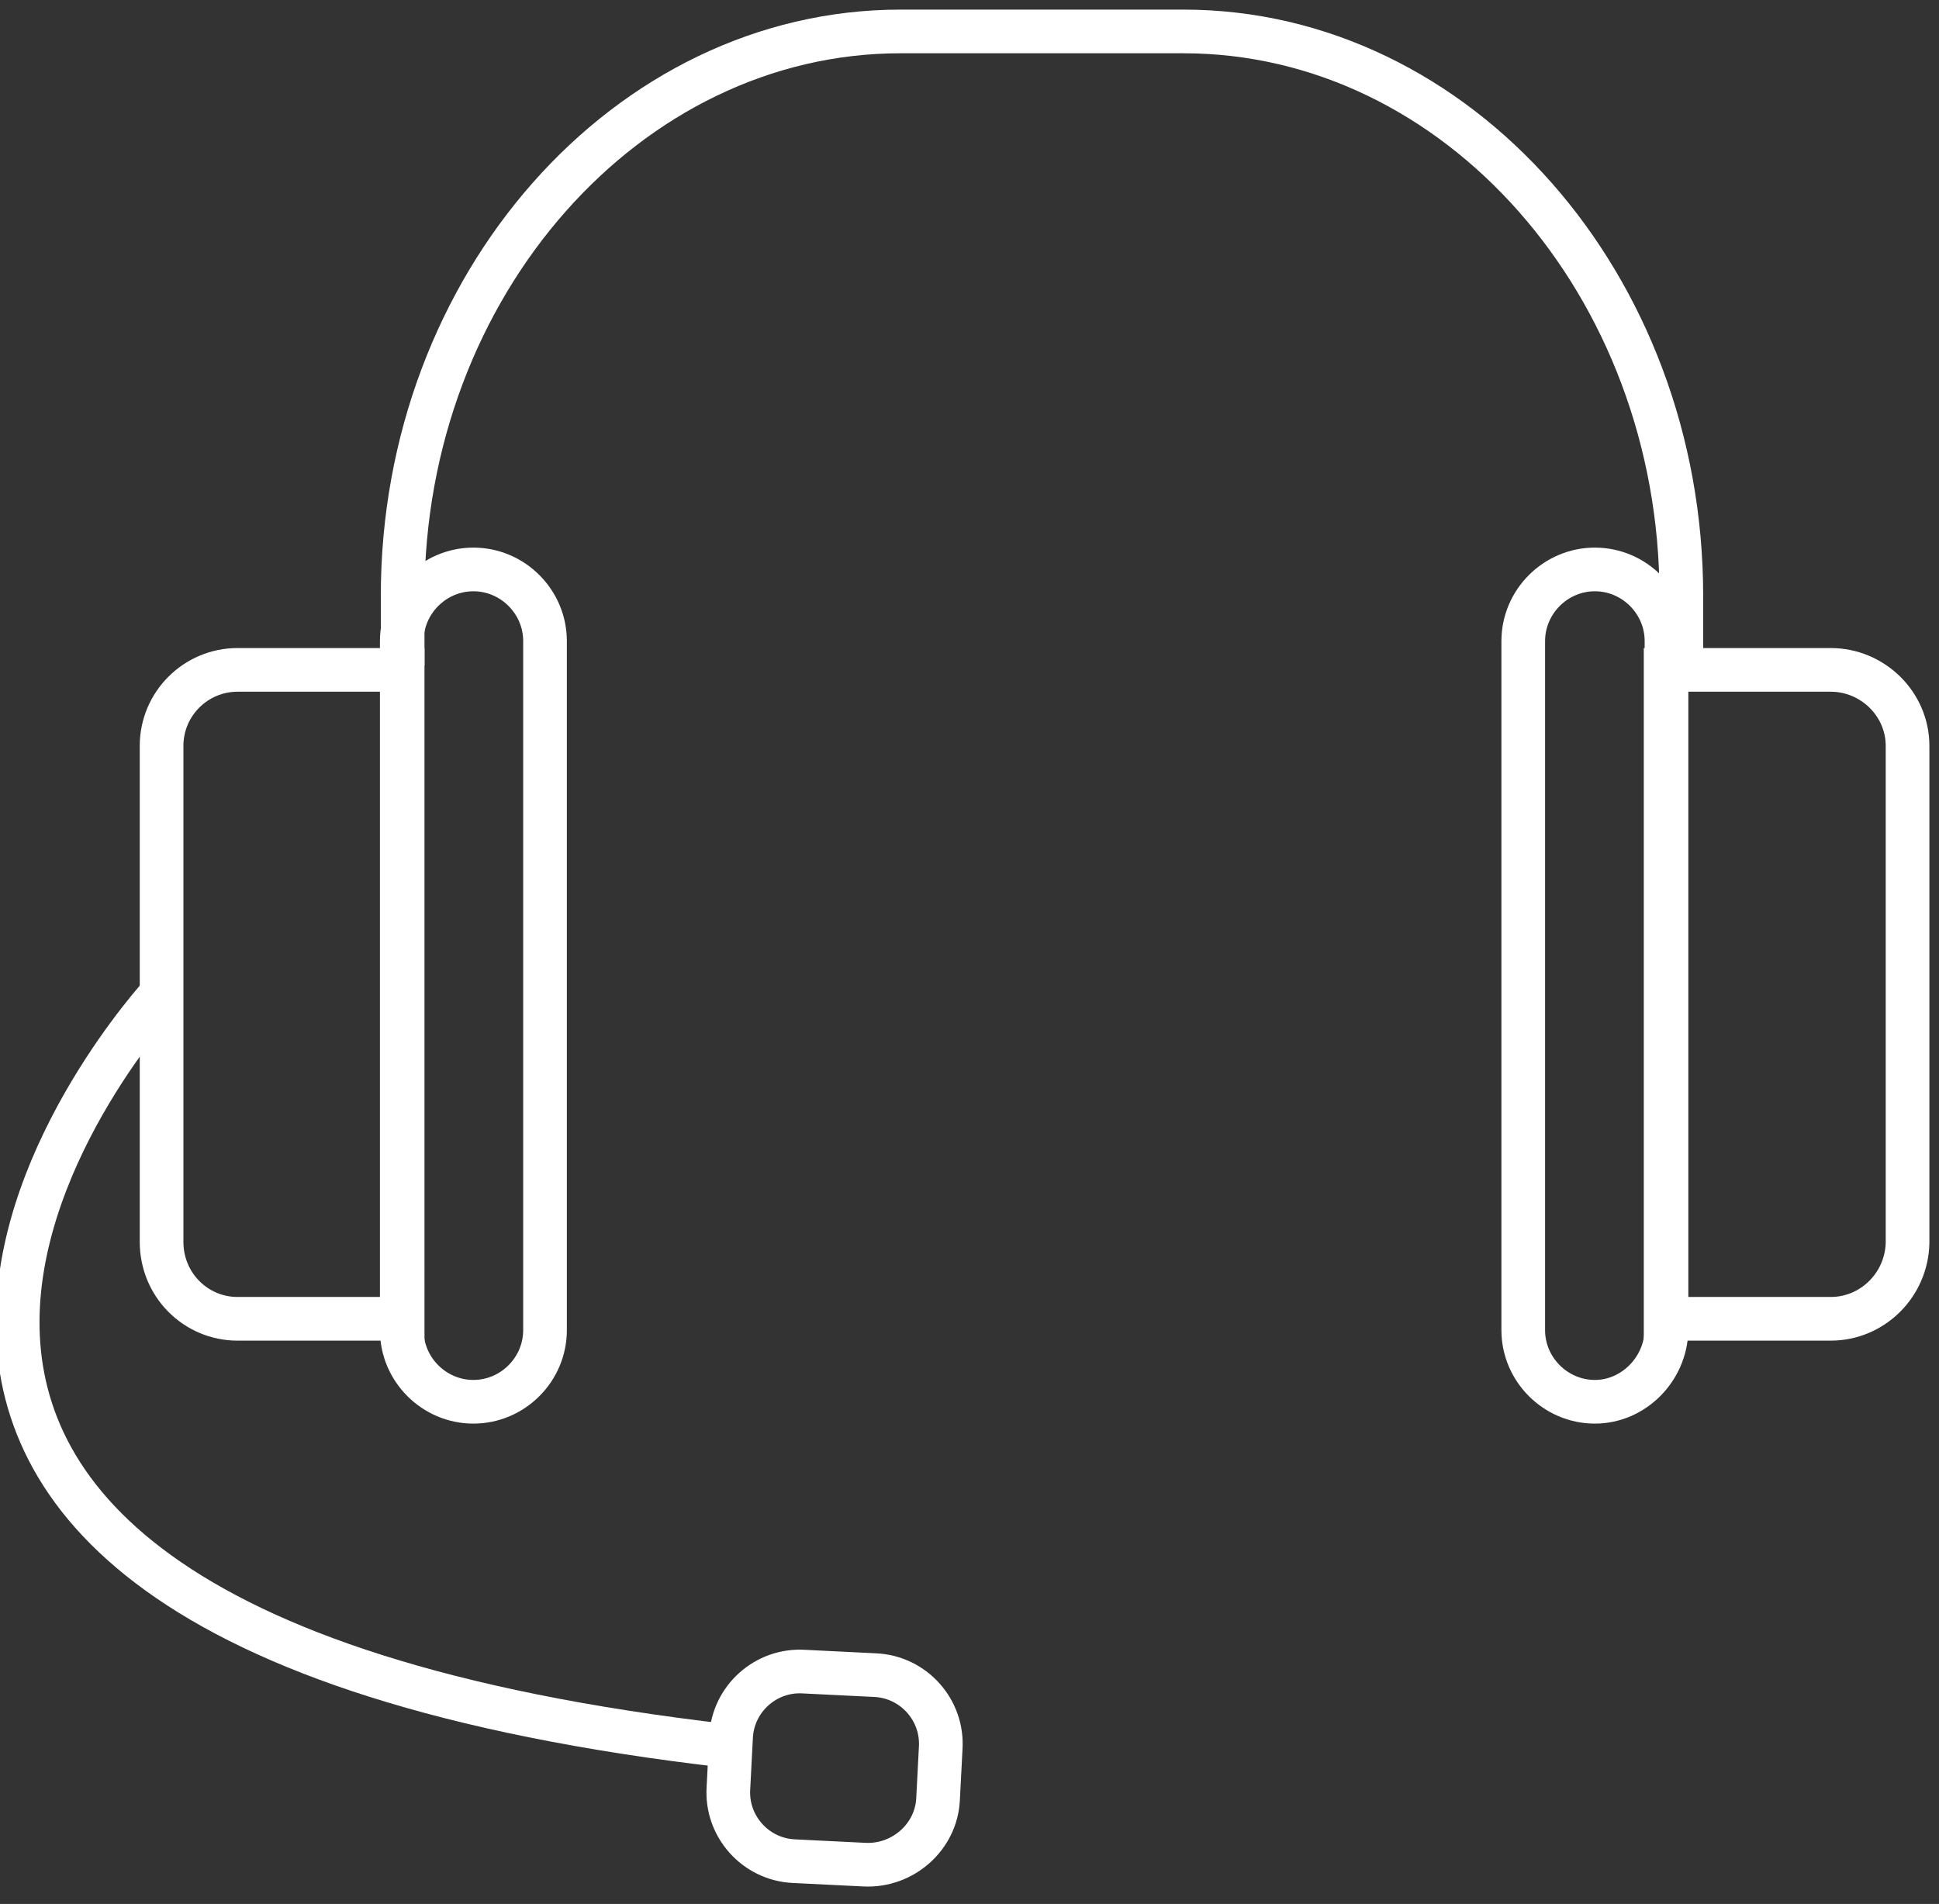
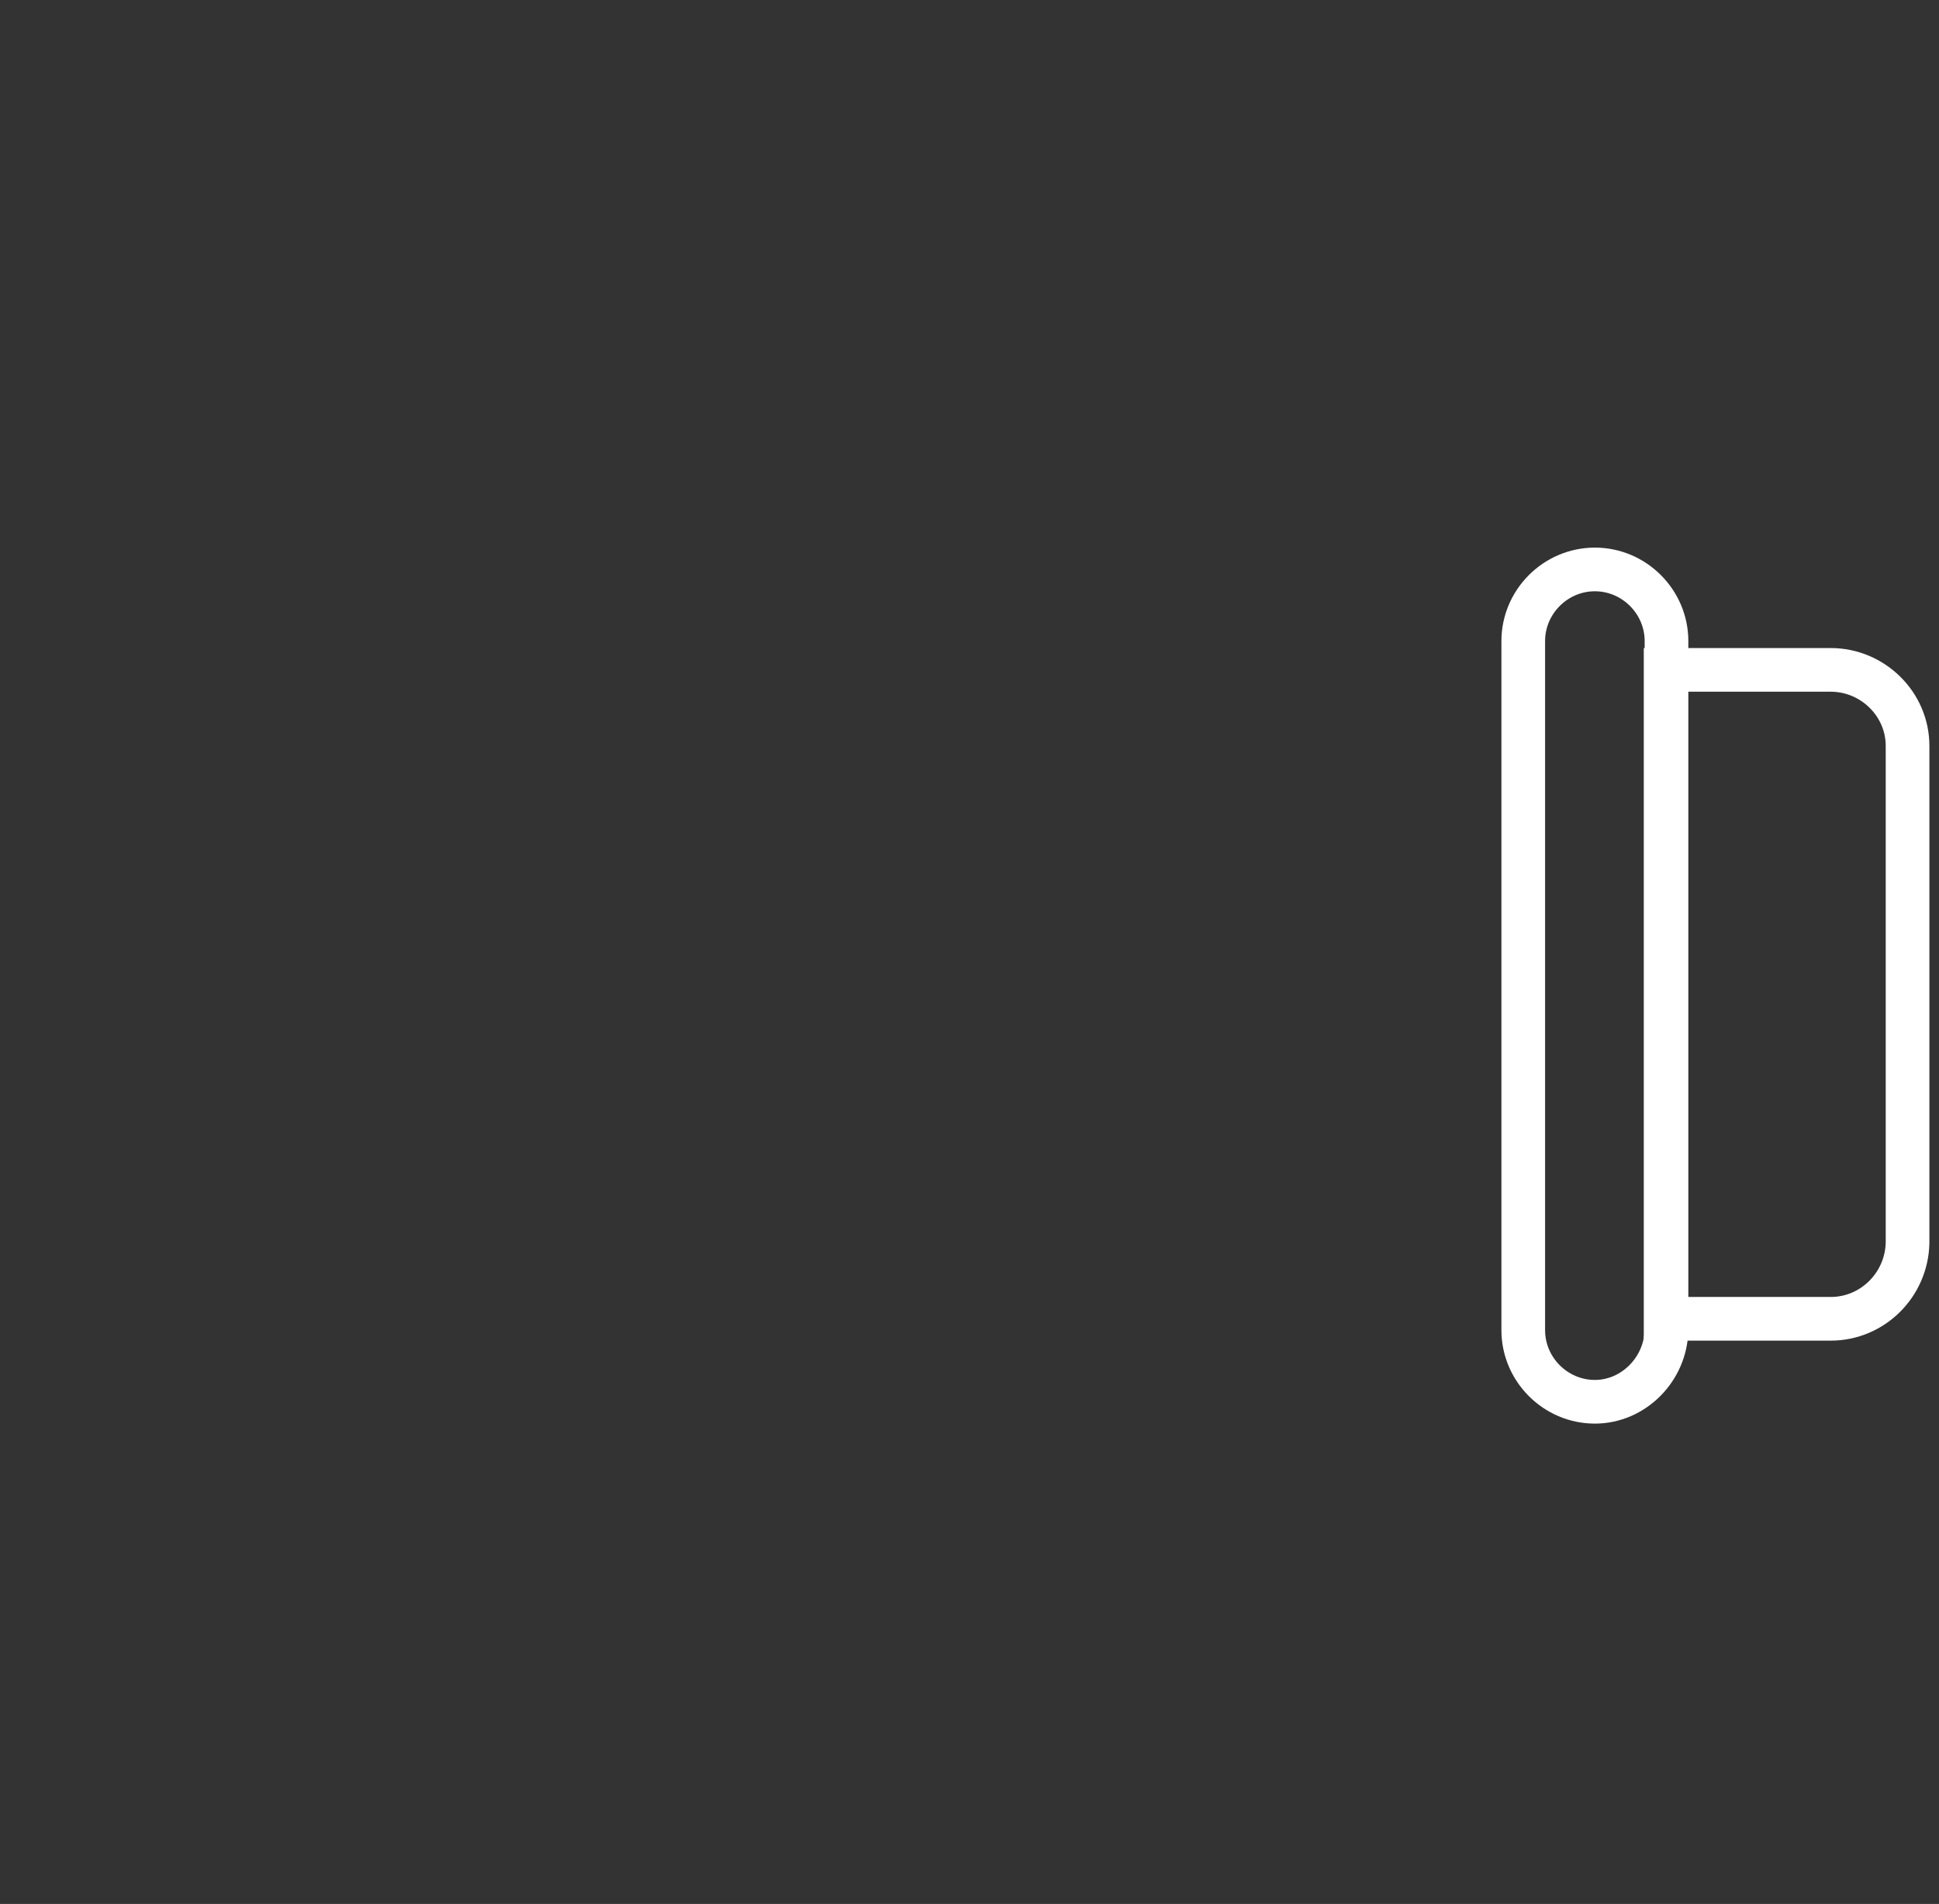
<svg xmlns="http://www.w3.org/2000/svg" version="1.1" id="Layer_1" x="0px" y="0px" viewBox="0 0 222 218" style="enable-background:new 0 0 222 218;" xml:space="preserve">
  <rect x="0" y="0" width="222" height="218" fill="#333333" stroke="none" />
  <style type="text/css">
		.headset0 {
			fill: none;
			stroke: #ffffff;
			stroke-width: 5;
			stroke-miterlimit: 10;
		}
	</style>
  <g>
-     <path class="headset0" d="M46.1,151H27.2c-4.8,0-8.7-3.9-8.7-8.8V85.4c0-4.8,3.9-8.7,8.7-8.7h18.9V151z" />
    <path class="headset0" d="M209.6,151h-18.9V76.7h18.9c4.8,0,8.8,3.9,8.8,8.7v56.9C218.3,147.1,214.4,151,209.6,151z" />
-     <path class="headset0" d="M54.2,160.5L54.2,160.5c-4.5,0-8.2-3.7-8.2-8.2V73.4c0-4.5,3.7-8.2,8.2-8.2h0c4.5,0,8.2,3.7,8.2,8.2v78.9   C62.4,156.8,58.7,160.5,54.2,160.5z" />
    <path class="headset0" d="M182.6,160.5L182.6,160.5c-4.5,0-8.2-3.7-8.2-8.2V73.4c0-4.5,3.7-8.2,8.2-8.2h0c4.5,0,8.2,3.7,8.2,8.2v78.9   C190.7,156.8,187,160.5,182.6,160.5z" />
-     <path class="headset0" d="M18.5,113.8c0,0-65.5,71.1,64.7,86.1" />
-     <path class="headset0" d="M99,213.5l-8.1-0.4c-4.4-0.2-7.8-4-7.5-8.4l0.3-5.8c0.2-4.4,4-7.8,8.4-7.5l8.1,0.4c4.4,0.2,7.8,4,7.5,8.4   l-0.3,5.8C107.2,210.3,103.4,213.7,99,213.5z" />
-     <path class="headset0" d="M46.1,76.2v-8c0-35.5,25.7-64.6,57-64.6h32.4c31.4,0,57,29.1,57,64.6v8" />
  </g>
</svg>